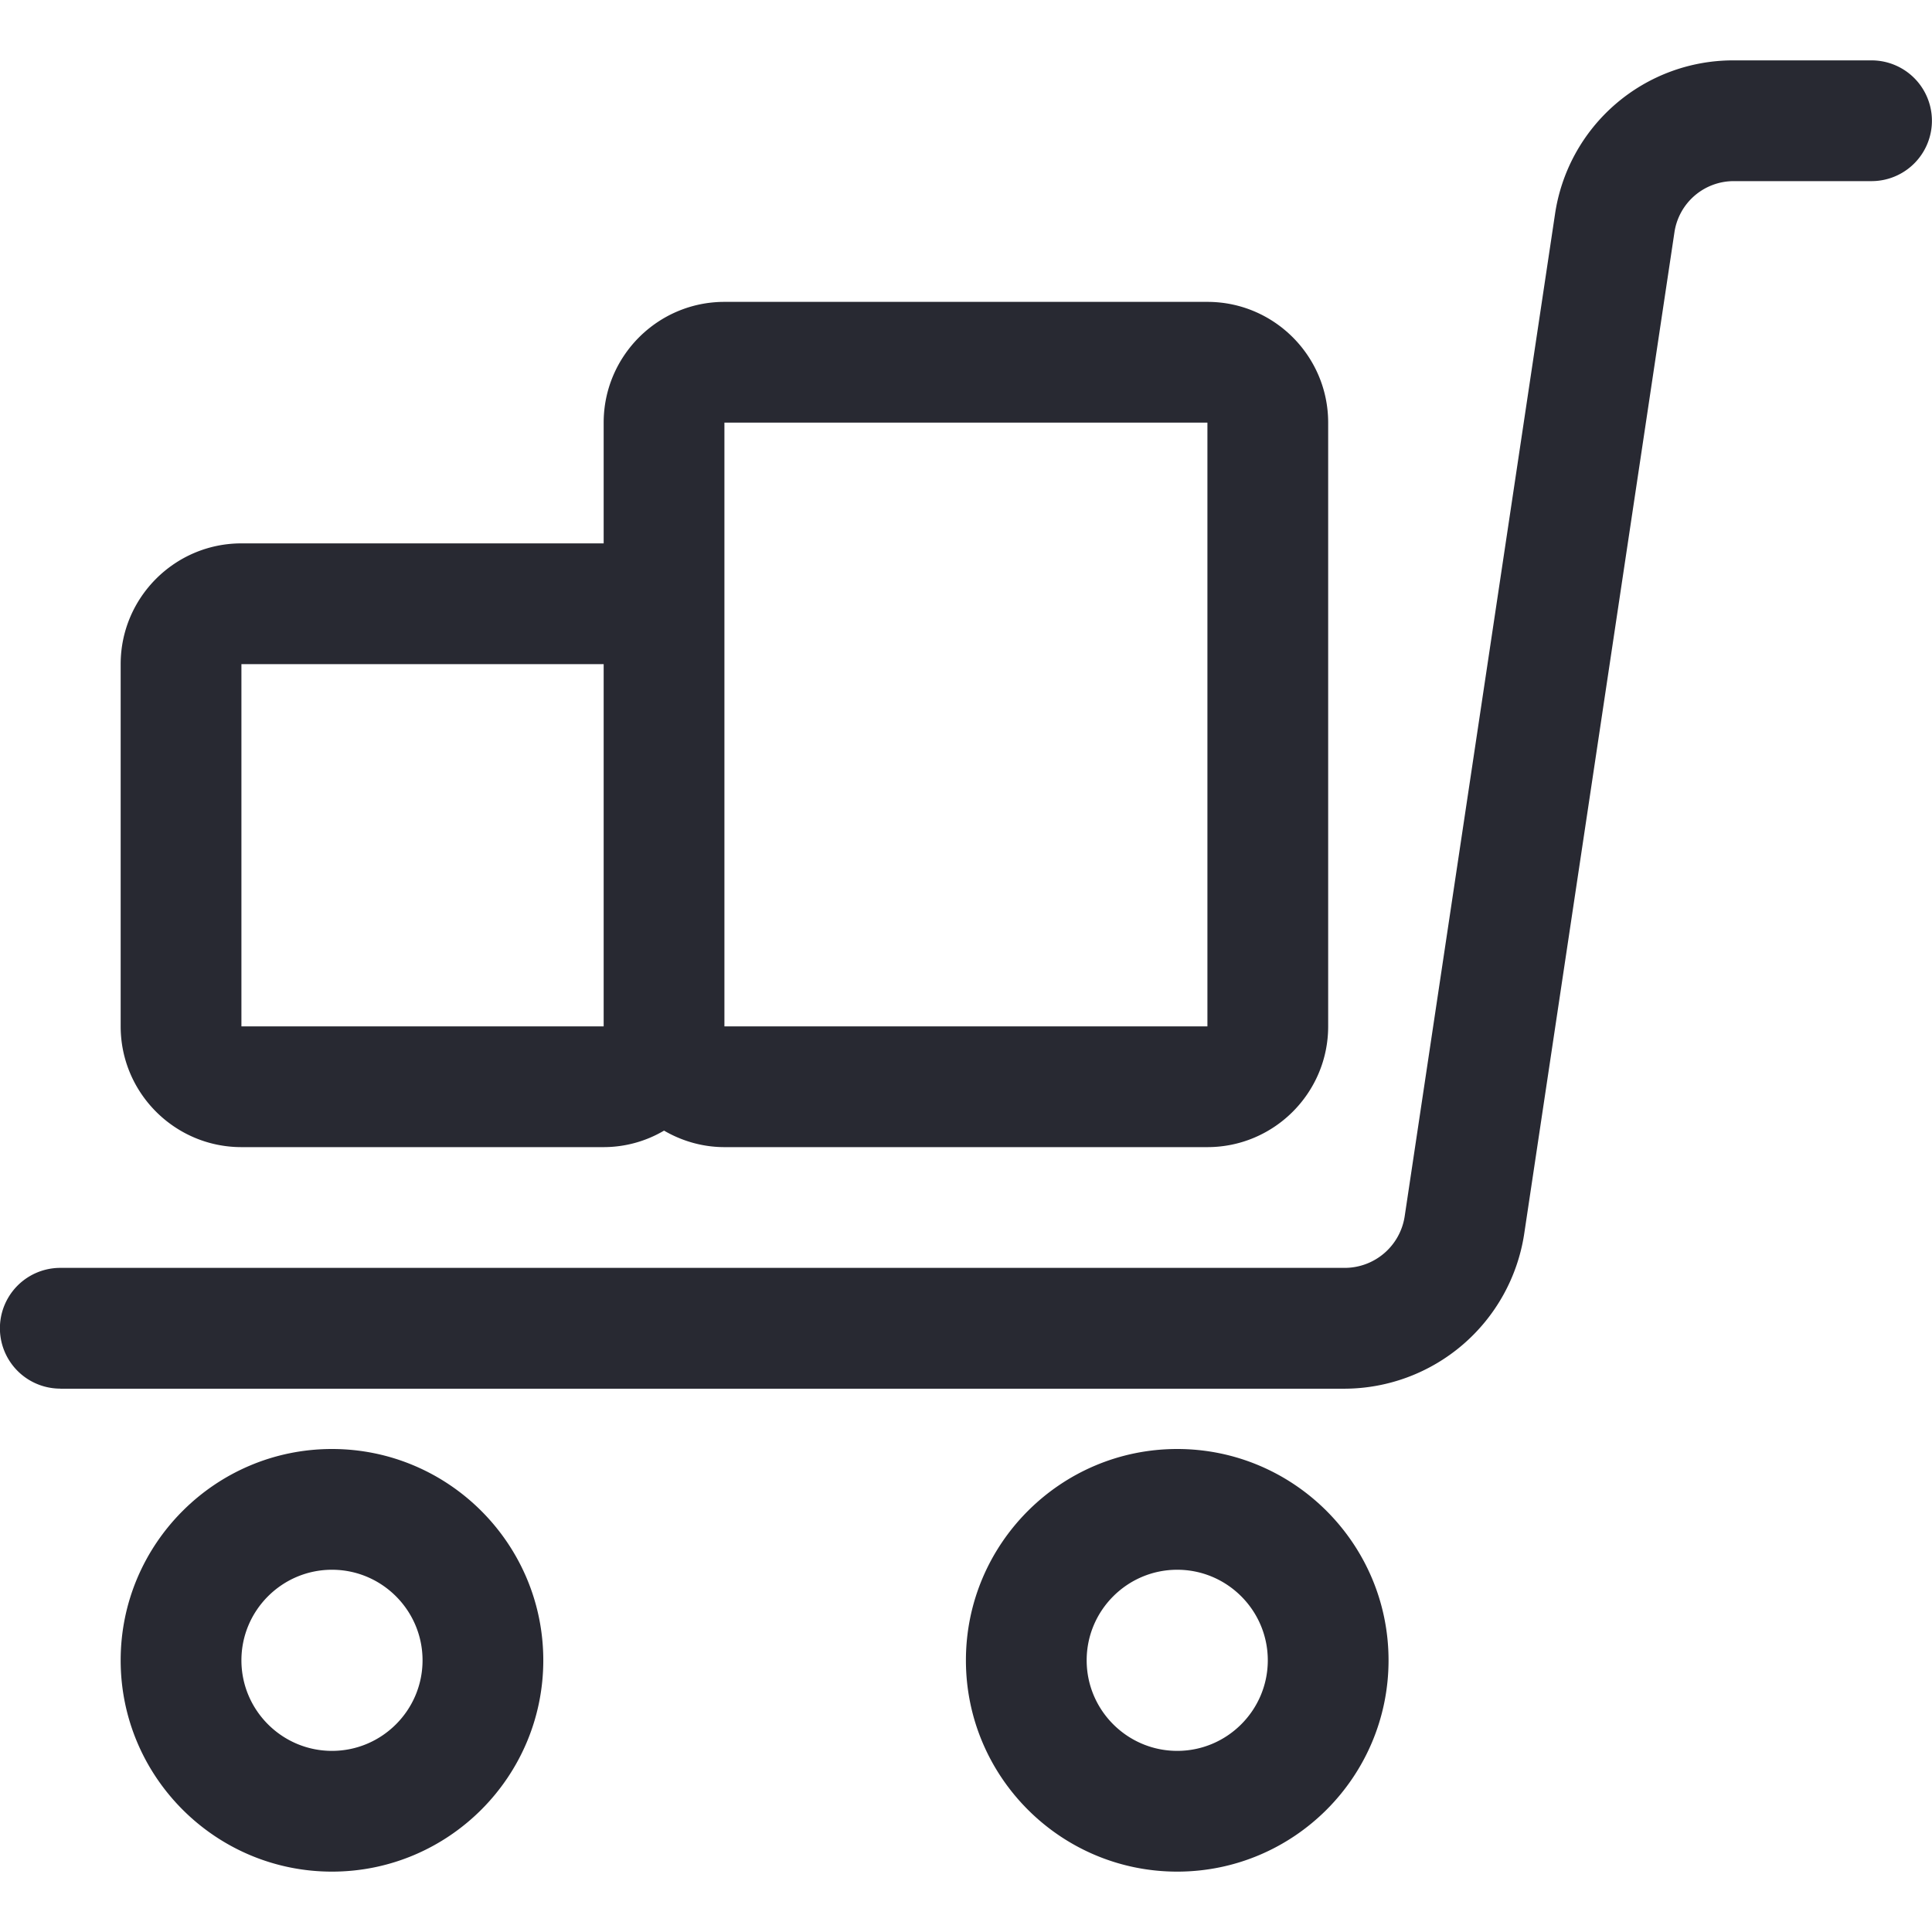
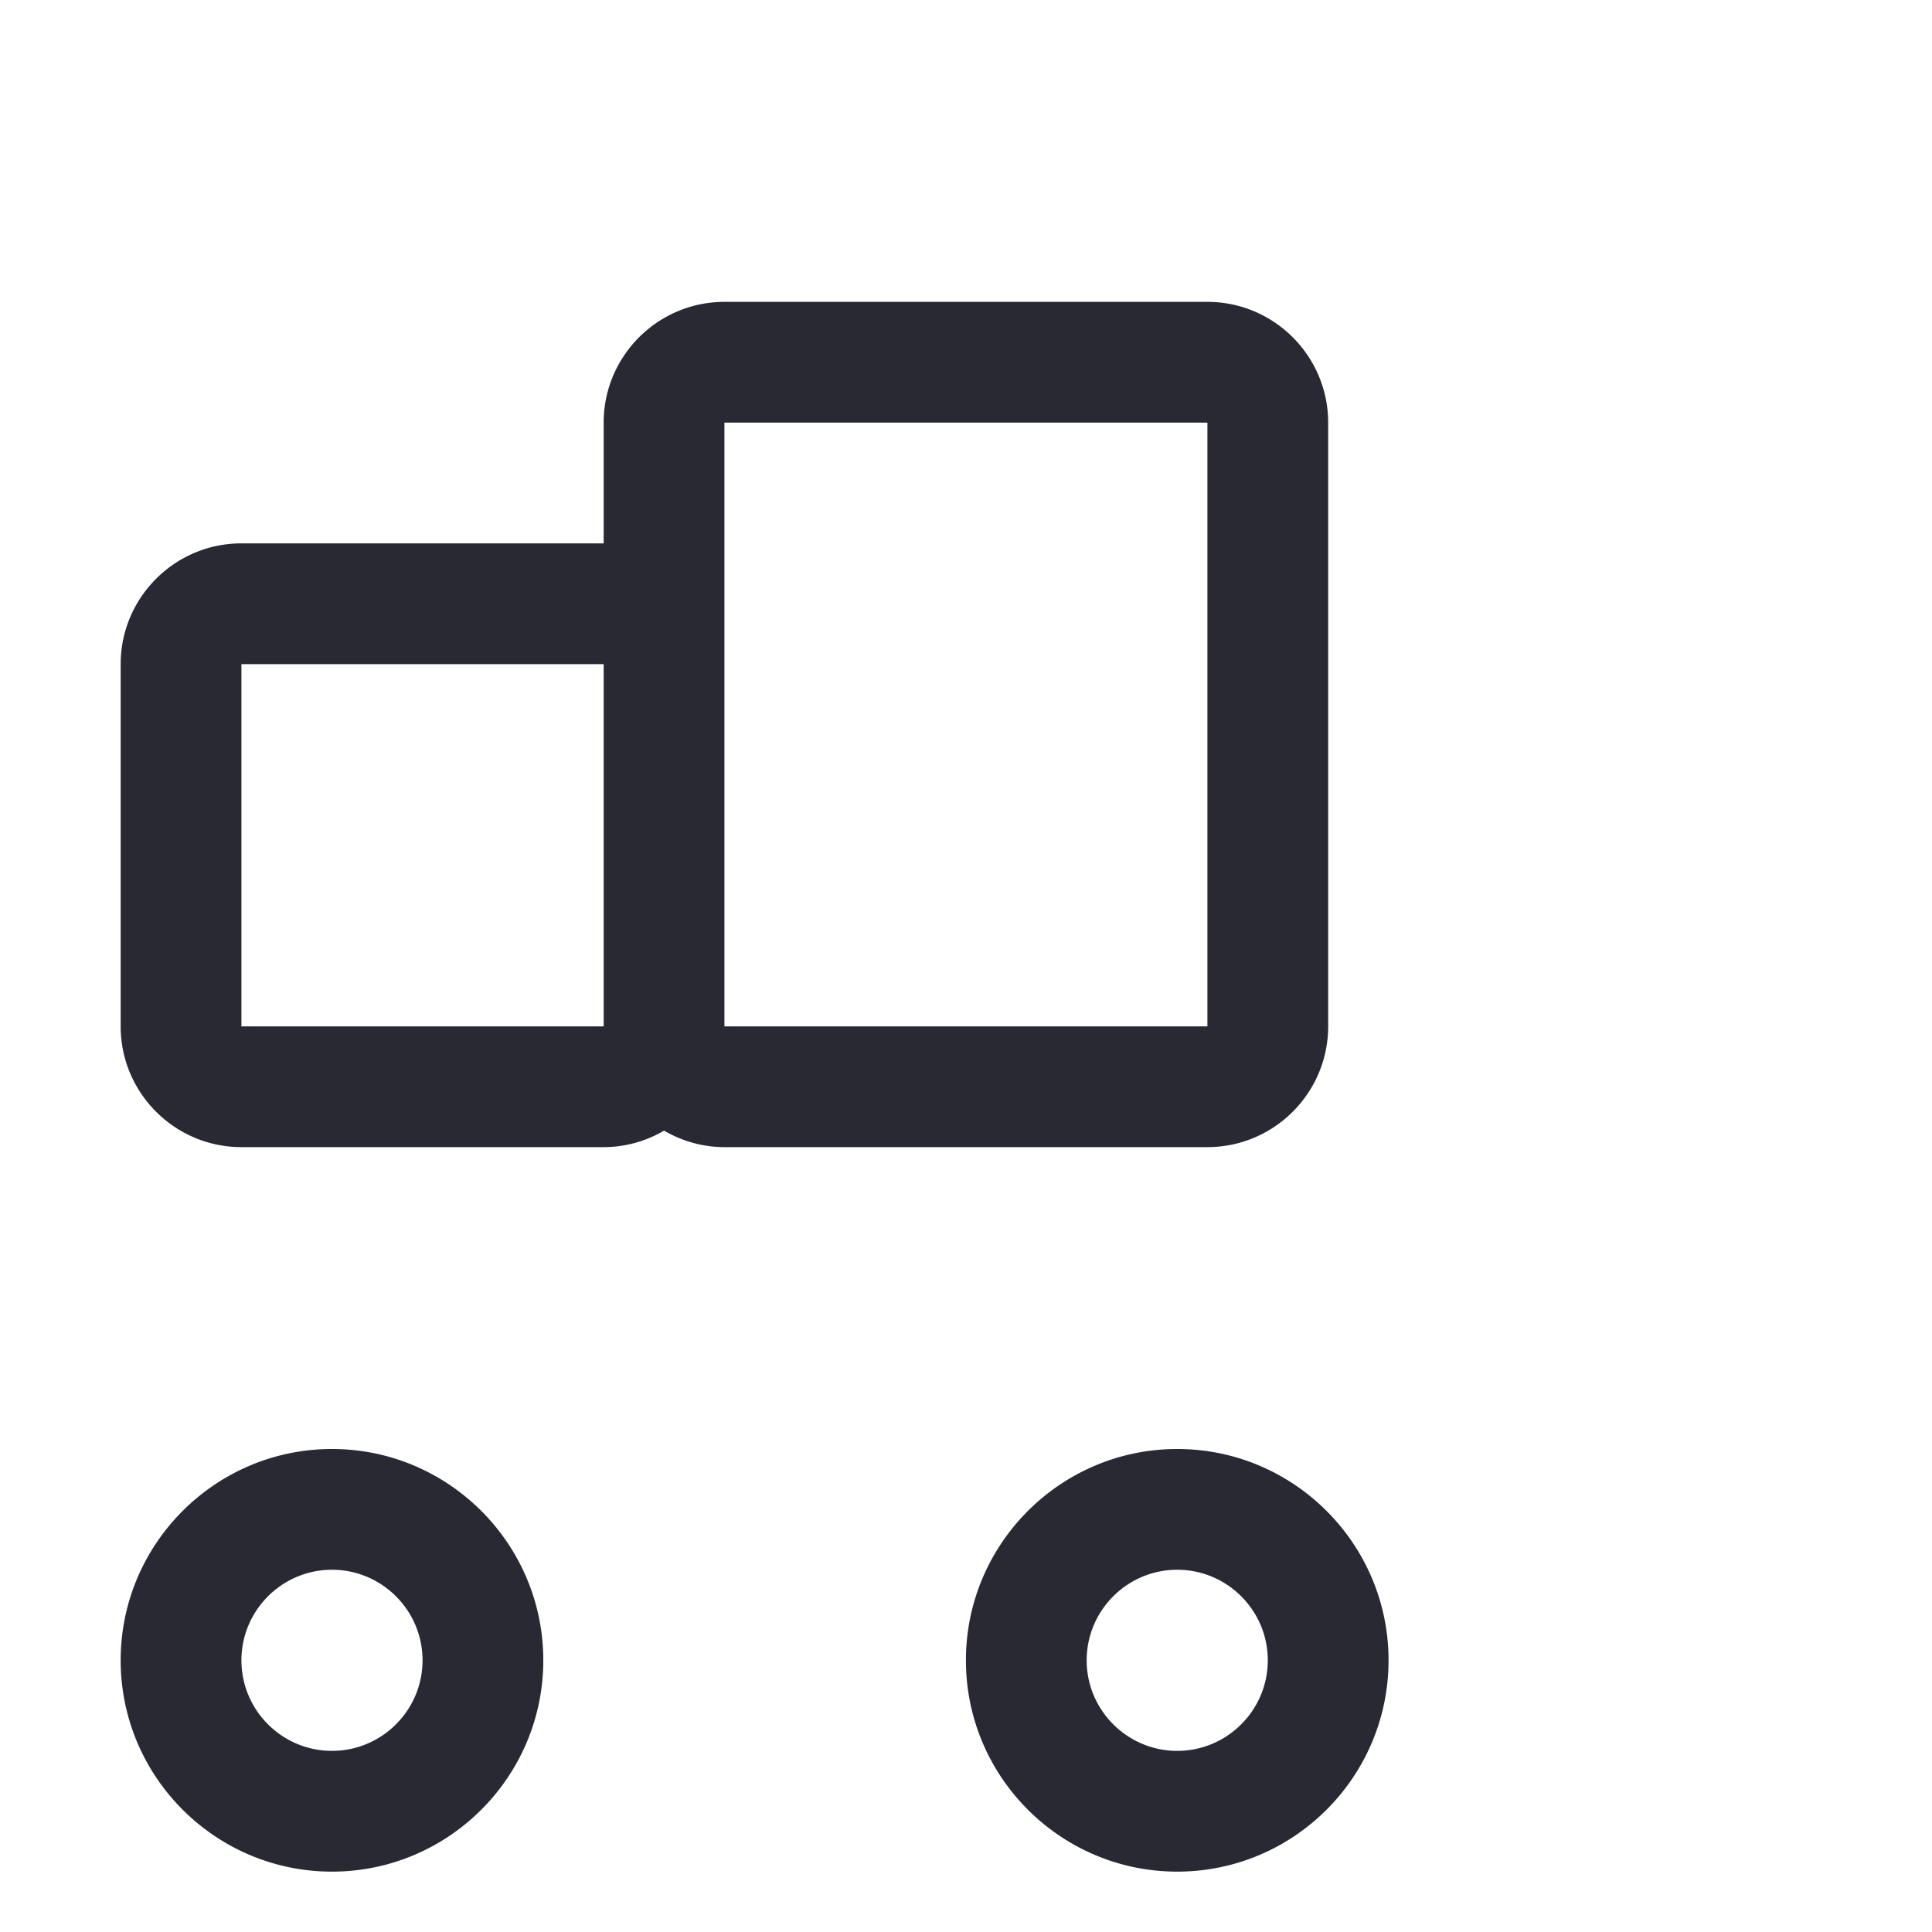
<svg xmlns="http://www.w3.org/2000/svg" t="1610582901963" class="icon" viewBox="0 0 1024 1024" version="1.1" p-id="2489" width="200" height="200">
  <defs>
    <style type="text/css" />
  </defs>
-   <path d="M31.957 736a32 32 0 0 1 0-64h680.875a32.171 32.171 0 0 0 31.659-27.221l79.659-531.029A95.445 95.445 0 0 1 919.083 32h72.875a32 32 0 0 1 0 64h-72.875a31.787 31.787 0 0 0-31.616 27.264l-79.659 531.029a96.64 96.64 0 0 1-94.933 81.749H31.957z" p-id="2490" fill="#282932" />
  <path d="M383.957 608c-11.264 0-22.272-3.072-32-8.747a63.061 63.061 0 0 1-32 8.747h-192c-35.285 0-64-28.715-64-64v-192c0-35.285 28.715-64 64-64h192v-64c0-35.285 28.715-64 64-64h256c35.285 0 64 28.715 64 64v320c0 35.285-28.715 64-64 64h-256z m0-64h256v-320h-256v320z m-256 0h192v-192h-192v192zM175.957 992c-61.739 0-112-50.219-112-112S114.219 768 175.957 768s112 50.219 112 112-50.261 112-112 112z m0-160c-26.453 0-48 21.547-48 48s21.547 48 48 48 48-21.547 48-48S202.411 832 175.957 832zM623.957 992c-61.781 0-112-50.219-112-112S562.219 768 623.957 768s112 50.219 112 112-50.219 112-112 112z m0-160c-26.453 0-48 21.547-48 48s21.547 48 48 48 48-21.547 48-48-21.547-48-48-48z" p-id="2491" fill="#282932" />
</svg>